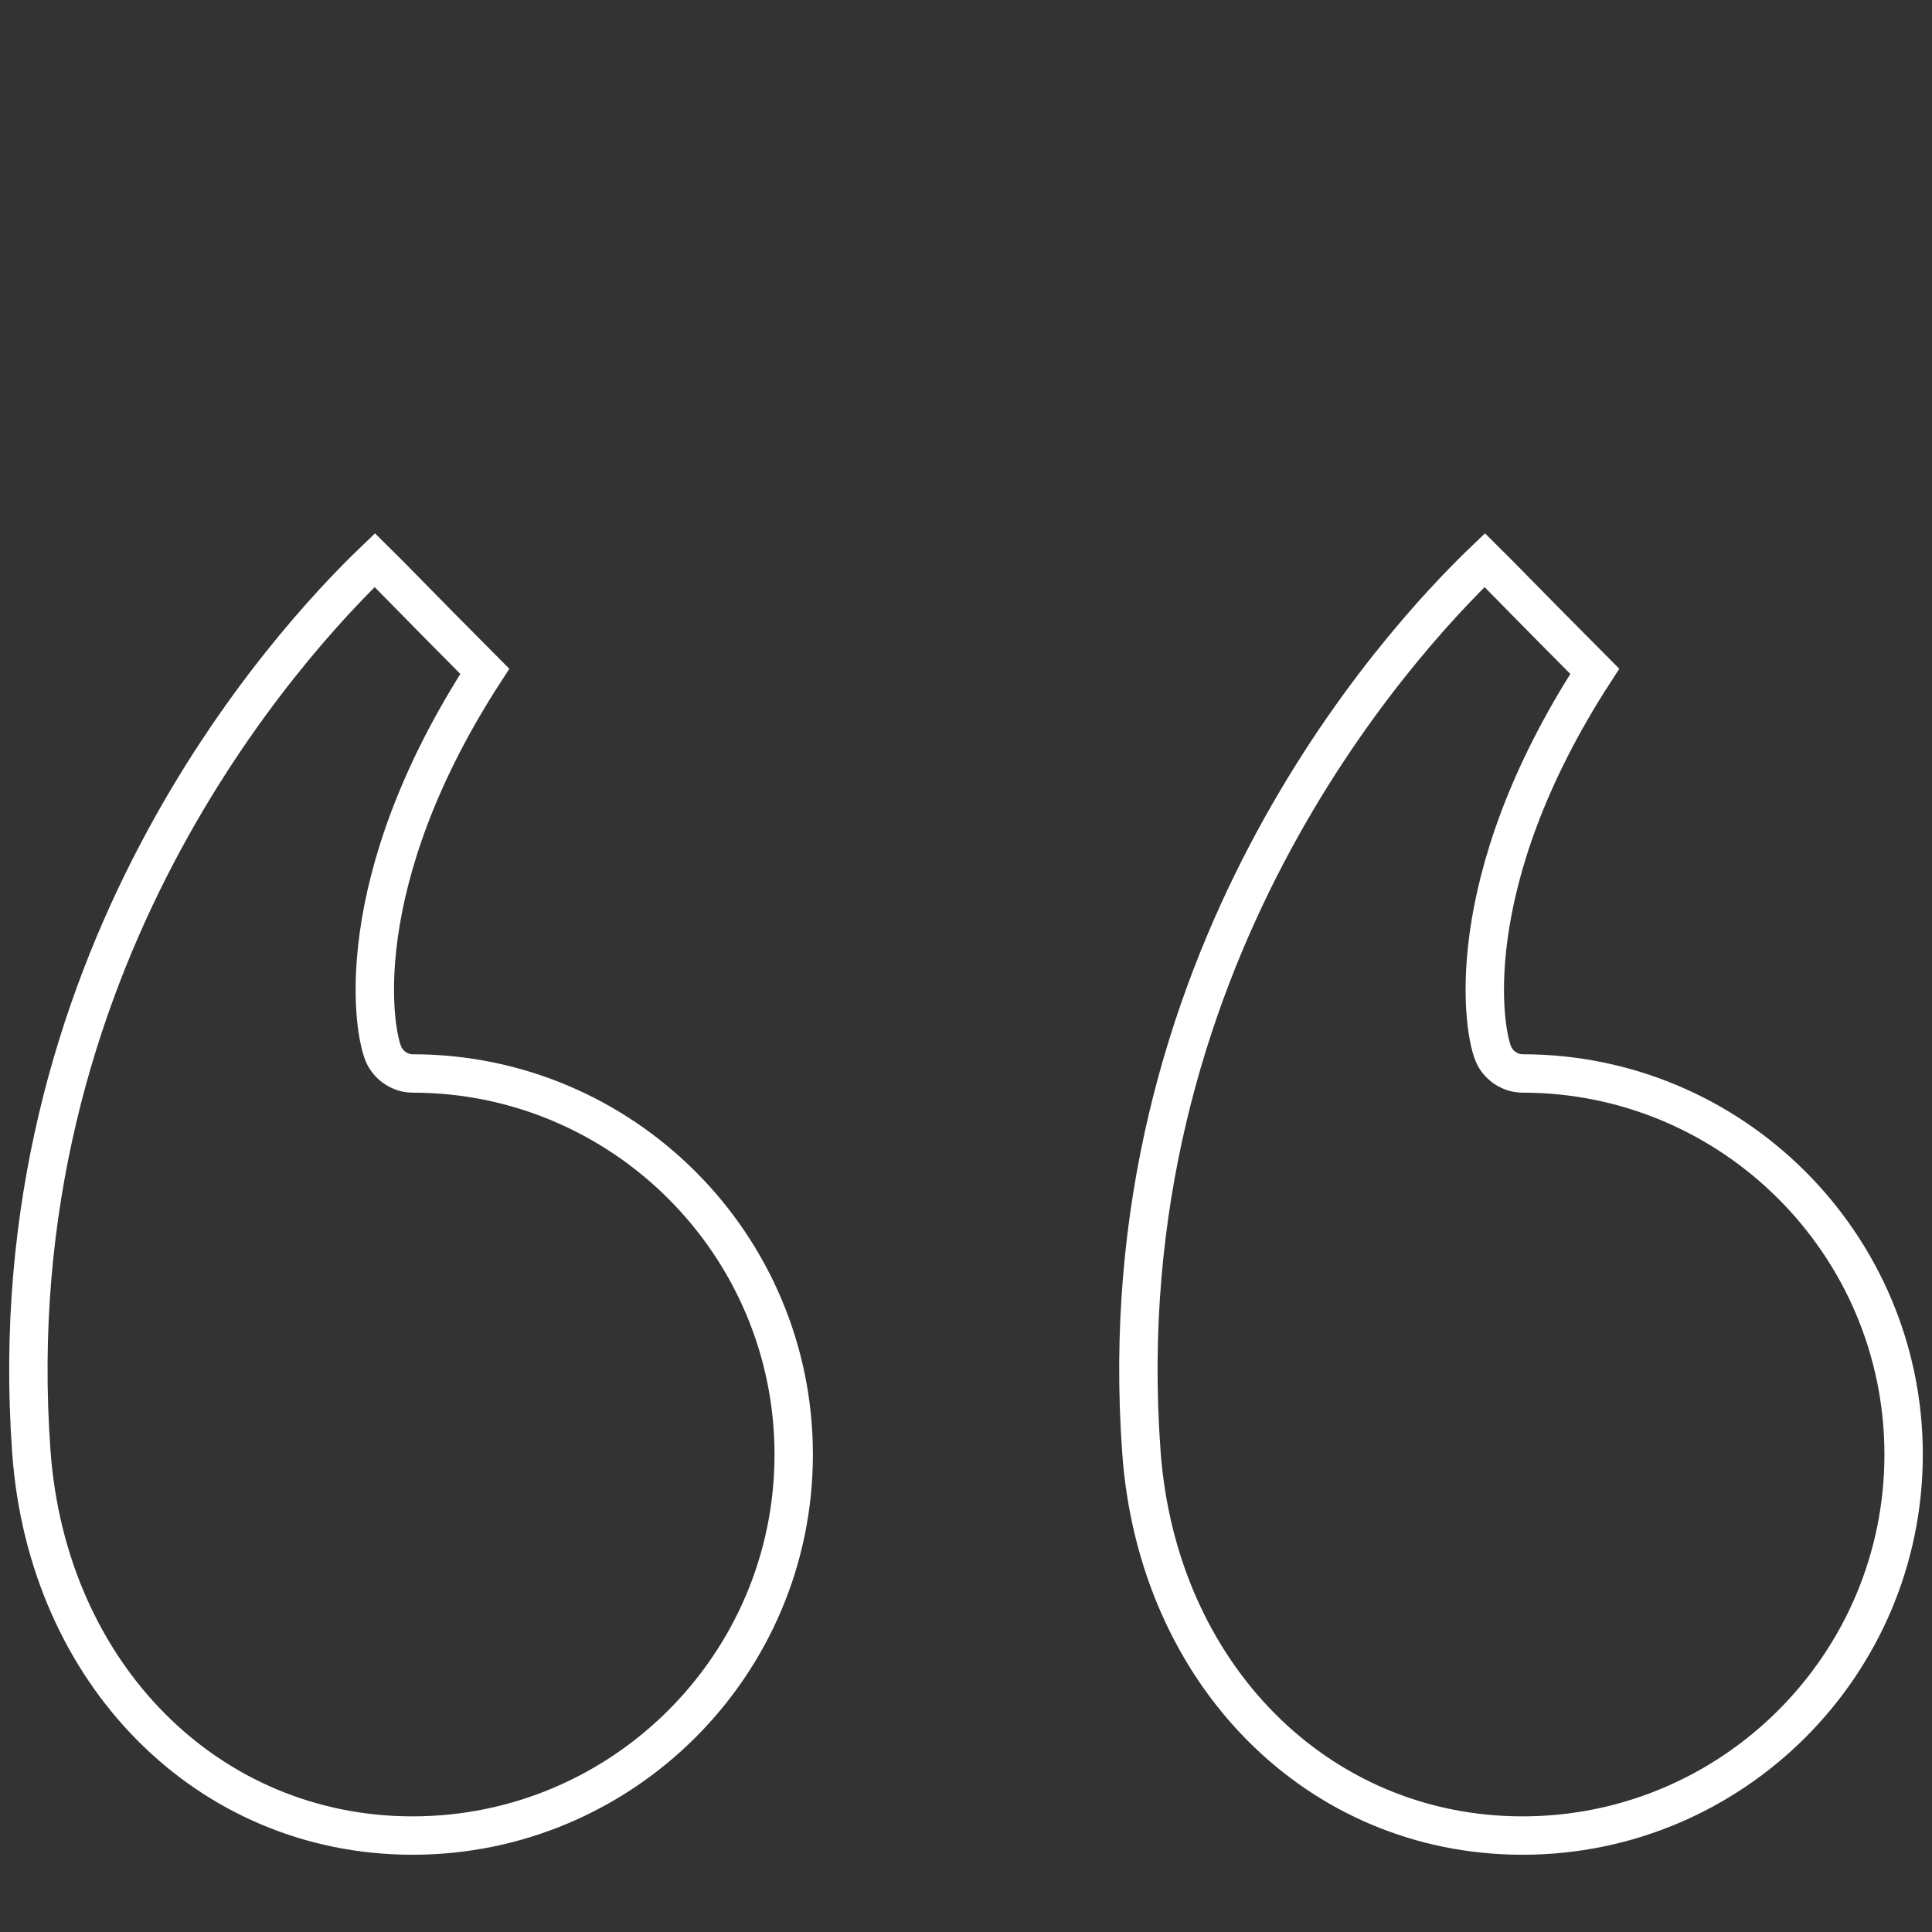
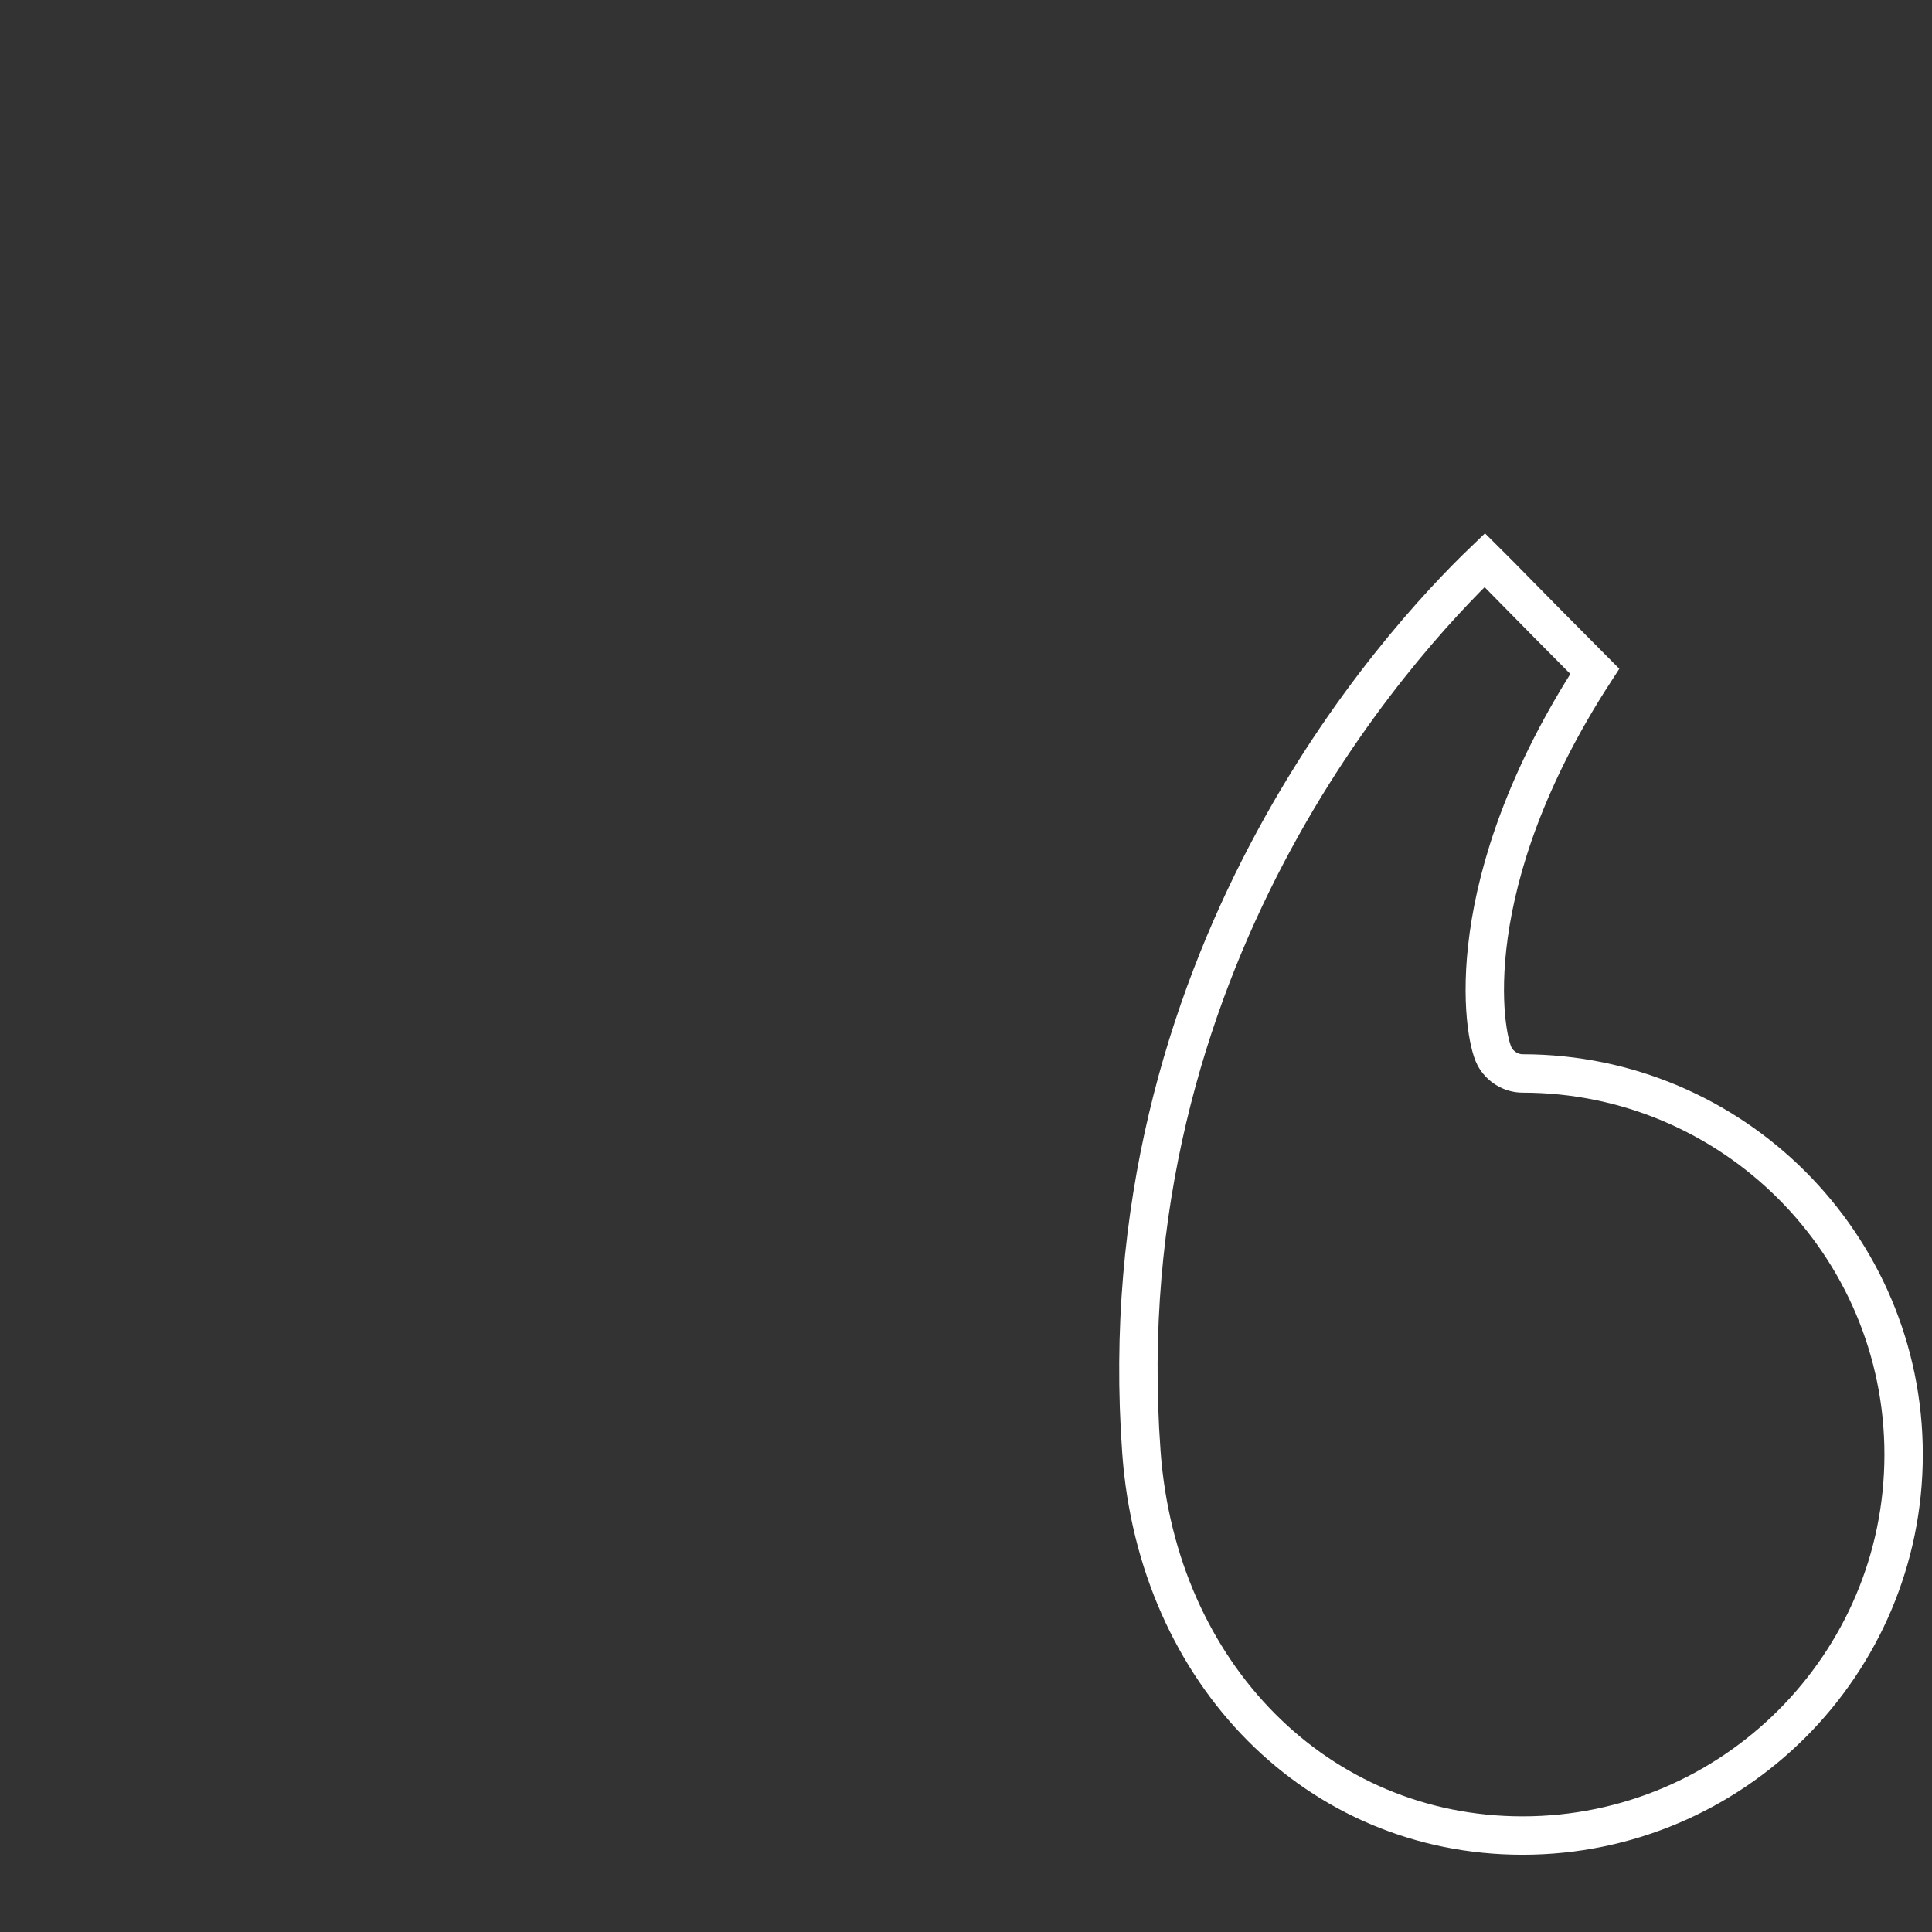
<svg xmlns="http://www.w3.org/2000/svg" version="1.1" id="Layer_1" x="0px" y="0px" width="100px" height="100px" viewBox="0 0 100 100" enable-background="new 0 0 100 100" xml:space="preserve">
  <rect x="0" y="0" width="100" height="100" fill="#333333" stroke="none" />
  <g>
    <path fill="none" stroke="#FFFFFF" stroke-width="1.987" stroke-miterlimit="10" d="M78.807,95.008   c-10.593,0-18.889-8.343-19.728-19.839c0,0,0,0,0-0.002c-1.85-25.351,13.22-41.814,17.772-46.175   c0.442,0.438,0.95,0.952,1.697,1.715c0.9,0.915,2.133,2.169,3.997,4.041c-7.126,10.978-5.781,18.802-5.192,19.923   c0.279,0.532,0.853,0.891,1.453,0.891c10.877,0,19.725,8.848,19.725,19.725C98.531,86.161,89.684,95.008,78.807,95.008z" />
-     <path fill="none" stroke="#FFFFFF" stroke-width="1.987" stroke-miterlimit="10" d="M21.356,95.008   c-10.592,0-18.892-8.343-19.732-19.841v0.002c-1.845-25.356,13.225-41.818,17.777-46.177c0.445,0.438,0.954,0.956,1.703,1.719   c0.898,0.916,2.129,2.169,3.989,4.037c-7.125,10.979-5.782,18.802-5.191,19.921c0.279,0.532,0.854,0.893,1.454,0.893   c10.877,0,19.726,8.848,19.726,19.725C41.082,86.161,32.233,95.008,21.356,95.008z" />
  </g>
</svg>